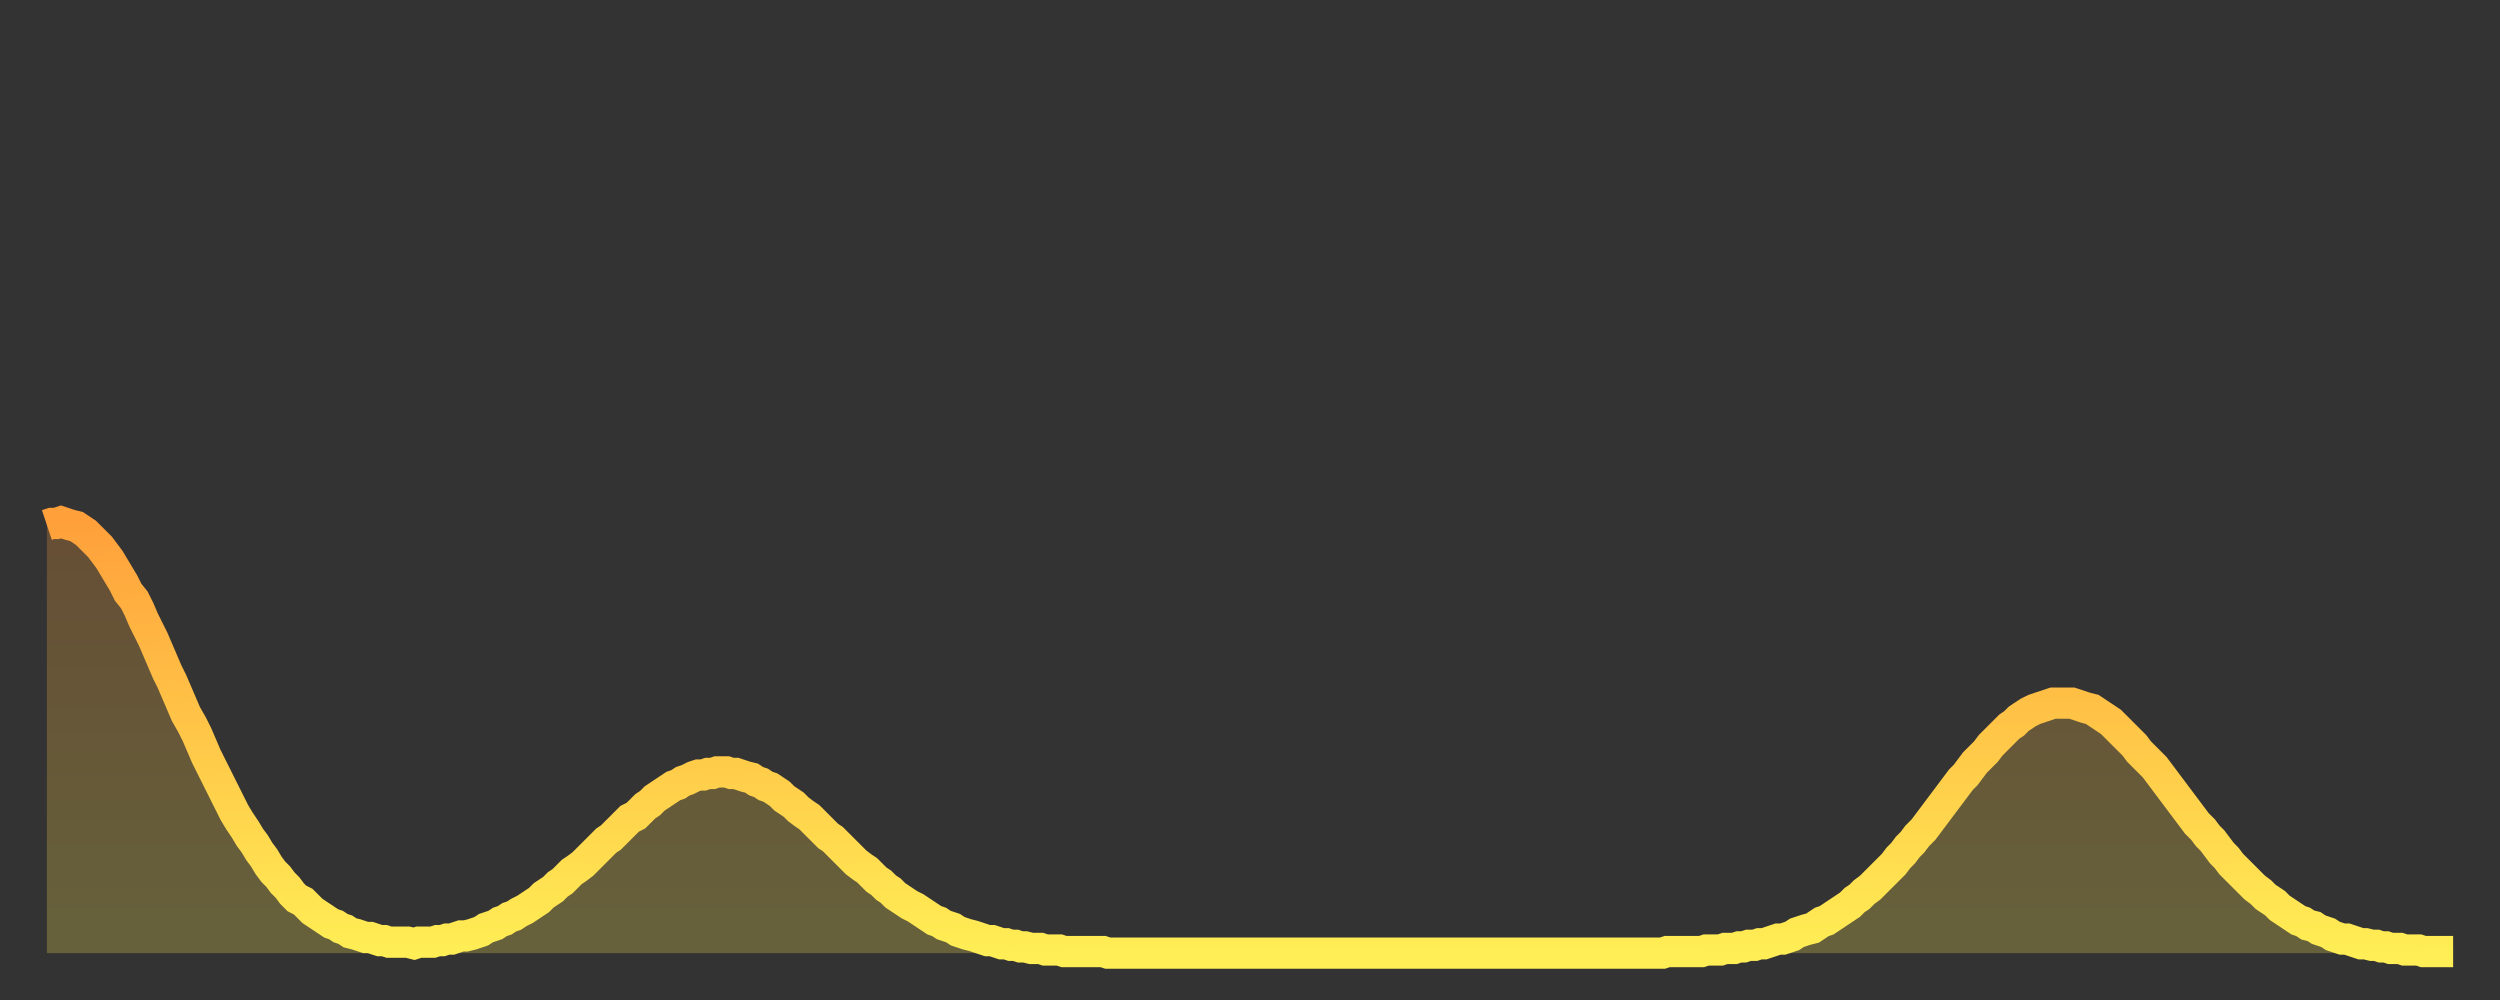
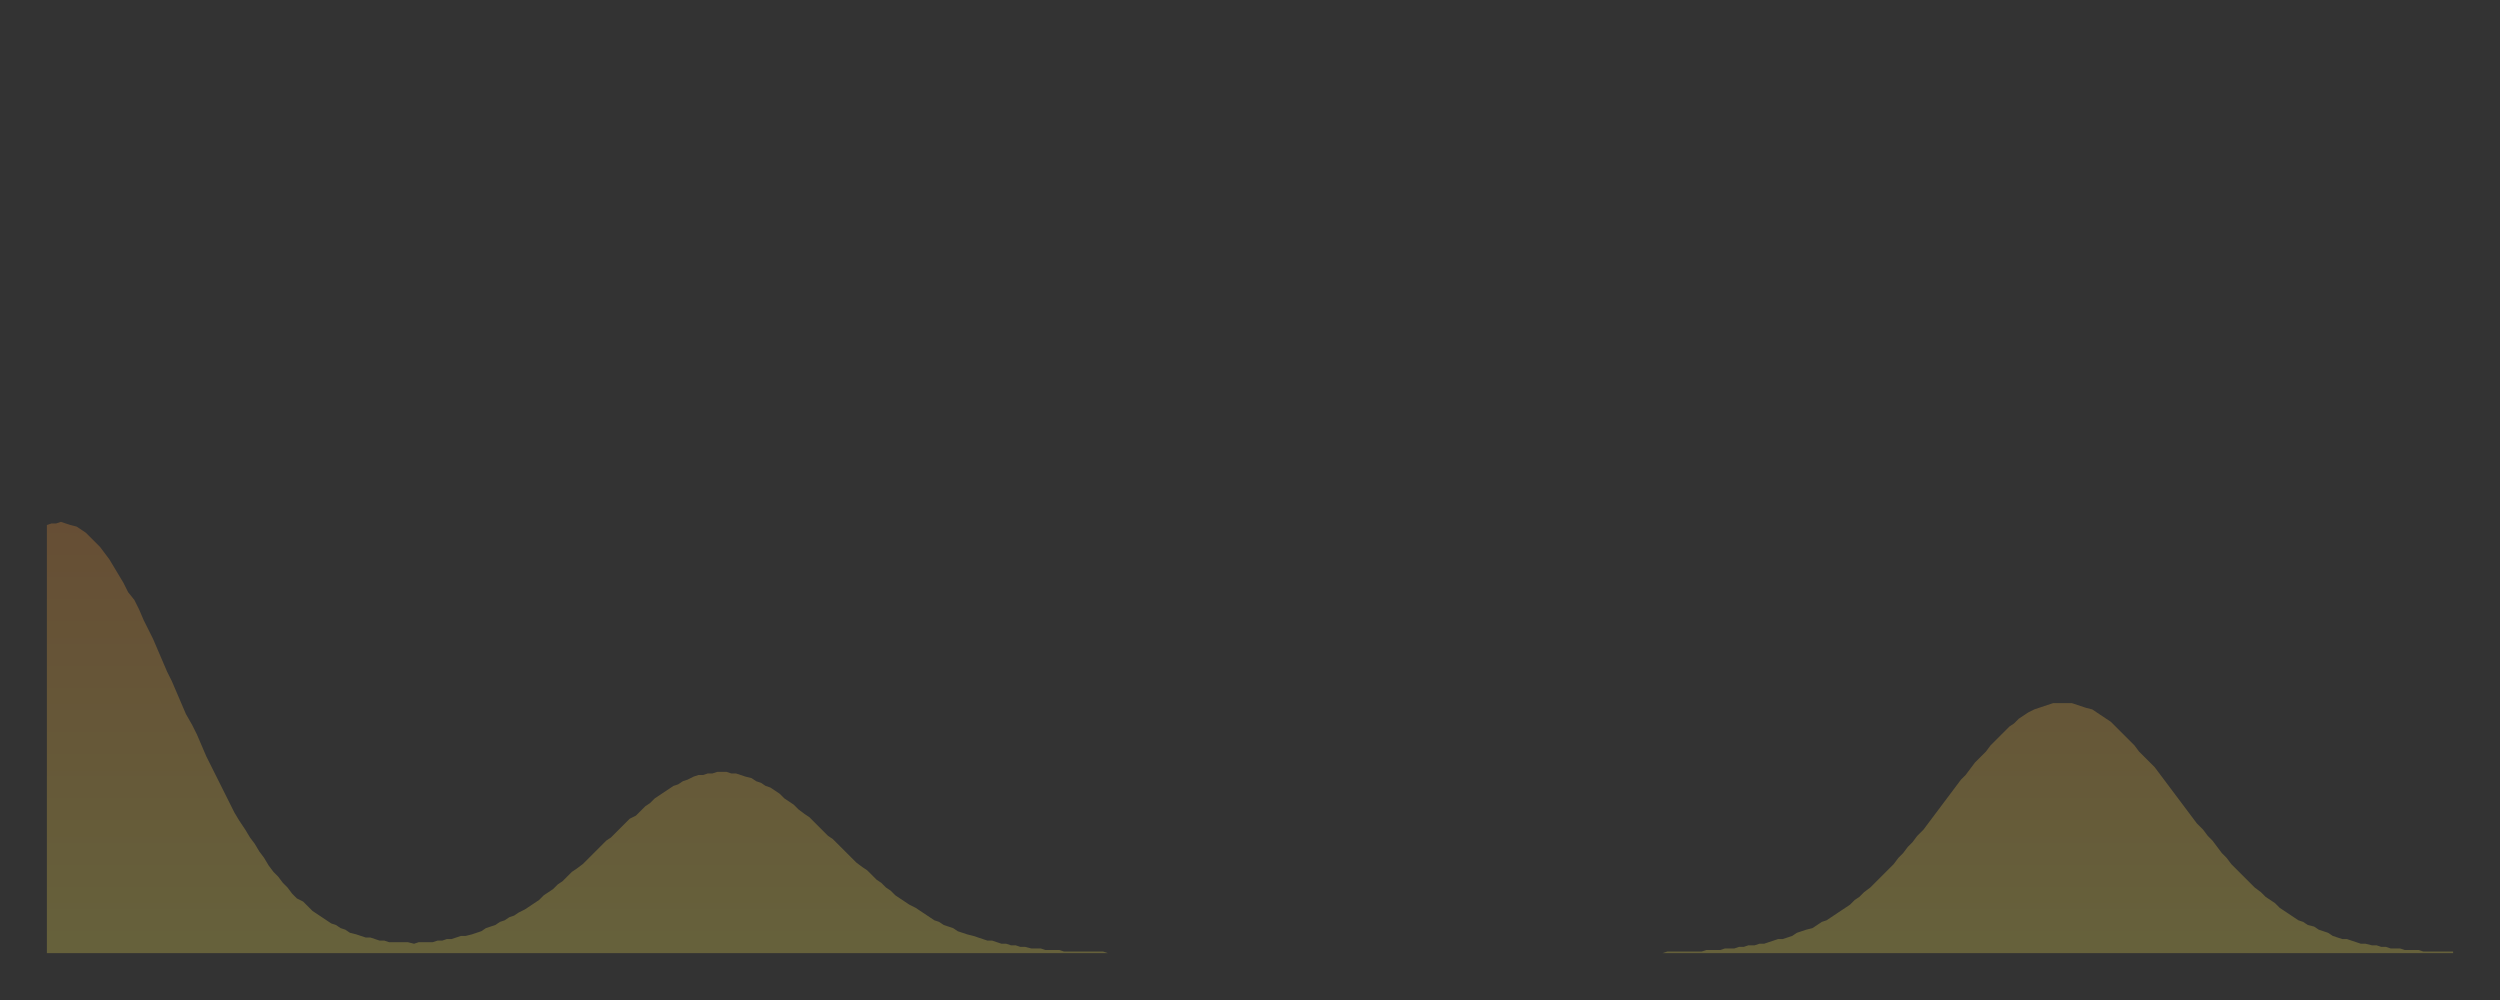
<svg xmlns="http://www.w3.org/2000/svg" baseProfile="full" height="64" version="1.1" width="160">
  <rect width="100%" height="100%" fill="#333333" stroke="none" />
  <defs>
    <linearGradient id="id87000" x1="0" x2="0" y1="0" y2="1">
      <stop offset="0%" stop-color="#ffa03b" />
      <stop offset="50%" stop-color="#ffc748" />
      <stop offset="100%" stop-color="#ffee55" />
    </linearGradient>
  </defs>
  <g transform="translate(3,3)">
    <g>
-       <path d="M 0.0 30.6 0.3 30.5 0.6 30.5 0.9 30.4 1.2 30.5 1.5 30.6 1.9 30.7 2.2 30.9 2.5 31.1 2.8 31.4 3.1 31.7 3.4 32.0 3.7 32.4 4.0 32.8 4.3 33.3 4.6 33.8 4.9 34.3 5.2 34.9 5.6 35.4 5.9 36.0 6.2 36.7 6.5 37.3 6.8 37.9 7.1 38.6 7.4 39.3 7.7 40.0 8.0 40.6 8.3 41.3 8.6 42.0 8.9 42.7 9.3 43.4 9.6 44.0 9.9 44.7 10.2 45.4 10.5 46.0 10.8 46.6 11.1 47.2 11.4 47.8 11.7 48.4 12.0 49.0 12.3 49.5 12.7 50.1 13.0 50.6 13.3 51.0 13.6 51.5 13.9 51.9 14.2 52.4 14.5 52.8 14.8 53.1 15.1 53.5 15.4 53.8 15.7 54.2 16.0 54.5 16.4 54.7 16.7 55.0 17.0 55.3 17.3 55.5 17.6 55.7 17.9 55.9 18.2 56.1 18.5 56.2 18.8 56.4 19.1 56.5 19.4 56.7 19.8 56.8 20.1 56.9 20.4 57.0 20.7 57.0 21.0 57.1 21.3 57.2 21.6 57.2 21.9 57.3 22.2 57.3 22.5 57.3 22.8 57.3 23.1 57.3 23.5 57.4 23.8 57.3 24.1 57.3 24.4 57.3 24.7 57.3 25.0 57.2 25.3 57.2 25.6 57.1 25.9 57.1 26.2 57.0 26.5 56.9 26.8 56.9 27.2 56.8 27.5 56.7 27.8 56.6 28.1 56.4 28.4 56.3 28.7 56.2 29.0 56.0 29.3 55.9 29.6 55.7 29.9 55.6 30.2 55.4 30.6 55.2 30.9 55.0 31.2 54.8 31.5 54.6 31.8 54.3 32.1 54.1 32.4 53.9 32.7 53.6 33.0 53.4 33.3 53.1 33.6 52.8 33.9 52.6 34.3 52.3 34.6 52.0 34.9 51.7 35.2 51.4 35.5 51.1 35.8 50.8 36.1 50.6 36.4 50.3 36.7 50.0 37.0 49.7 37.3 49.4 37.7 49.2 38.0 48.9 38.3 48.6 38.6 48.4 38.9 48.1 39.2 47.9 39.5 47.7 39.8 47.5 40.1 47.3 40.4 47.2 40.7 47.0 41.0 46.9 41.4 46.7 41.7 46.6 42.0 46.6 42.3 46.5 42.6 46.5 42.9 46.4 43.2 46.4 43.5 46.4 43.8 46.5 44.1 46.5 44.4 46.6 44.7 46.7 45.1 46.8 45.4 47.0 45.7 47.1 46.0 47.3 46.3 47.4 46.6 47.6 46.9 47.8 47.2 48.1 47.5 48.3 47.8 48.5 48.1 48.8 48.5 49.1 48.8 49.3 49.1 49.6 49.4 49.9 49.7 50.2 50.0 50.5 50.3 50.7 50.6 51.0 50.9 51.3 51.2 51.6 51.5 51.9 51.8 52.2 52.2 52.5 52.5 52.7 52.8 53.0 53.1 53.3 53.4 53.5 53.7 53.8 54.0 54.0 54.3 54.3 54.6 54.5 54.9 54.7 55.2 54.9 55.6 55.1 55.9 55.3 56.2 55.5 56.5 55.7 56.8 55.9 57.1 56.0 57.4 56.2 57.7 56.3 58.0 56.4 58.3 56.6 58.6 56.7 58.9 56.8 59.3 56.9 59.6 57.0 59.9 57.1 60.2 57.2 60.5 57.2 60.8 57.3 61.1 57.4 61.4 57.4 61.7 57.5 62.0 57.5 62.3 57.6 62.6 57.6 63.0 57.7 63.3 57.7 63.6 57.7 63.9 57.8 64.2 57.8 64.5 57.8 64.8 57.8 65.1 57.9 65.4 57.9 65.7 57.9 66.0 57.9 66.4 57.9 66.7 57.9 67.0 57.9 67.3 57.9 67.6 57.9 67.9 58.0 68.2 58.0 68.5 58.0 68.8 58.0 69.1 58.0 69.4 58.0 69.7 58.0 70.1 58.0 70.4 58.0 70.7 58.0 71.0 58.0 71.3 58.0 71.6 58.0 71.9 58.0 72.2 58.0 72.5 58.0 72.8 58.0 73.1 58.0 73.5 58.0 73.8 58.0 74.1 58.0 74.4 58.0 74.7 58.0 75.0 58.0 75.3 58.0 75.6 58.0 75.9 58.0 76.2 58.0 76.5 58.0 76.8 58.0 77.2 58.0 77.5 58.0 77.8 58.0 78.1 58.0 78.4 58.0 78.7 58.0 79.0 58.0 79.3 58.0 79.6 58.0 79.9 58.0 80.2 58.0 80.5 58.0 80.9 58.0 81.2 58.0 81.5 58.0 81.8 58.0 82.1 58.0 82.4 58.0 82.7 58.0 83.0 58.0 83.3 58.0 83.6 58.0 83.9 58.0 84.3 58.0 84.6 58.0 84.9 58.0 85.2 58.0 85.5 58.0 85.8 58.0 86.1 58.0 86.4 58.0 86.7 58.0 87.0 58.0 87.3 58.0 87.6 58.0 88.0 58.0 88.3 58.0 88.6 58.0 88.9 58.0 89.2 58.0 89.5 58.0 89.8 58.0 90.1 58.0 90.4 58.0 90.7 58.0 91.0 58.0 91.4 58.0 91.7 58.0 92.0 58.0 92.3 58.0 92.6 58.0 92.9 58.0 93.2 58.0 93.5 58.0 93.8 58.0 94.1 58.0 94.4 58.0 94.7 58.0 95.1 58.0 95.4 58.0 95.7 58.0 96.0 58.0 96.3 58.0 96.6 58.0 96.9 58.0 97.2 58.0 97.5 58.0 97.8 58.0 98.1 58.0 98.4 58.0 98.8 58.0 99.1 58.0 99.4 58.0 99.7 58.0 100.0 58.0 100.3 58.0 100.6 58.0 100.9 58.0 101.2 58.0 101.5 58.0 101.8 58.0 102.2 58.0 102.5 58.0 102.8 58.0 103.1 58.0 103.4 58.0 103.7 57.9 104.0 57.9 104.3 57.9 104.6 57.9 104.9 57.9 105.2 57.9 105.5 57.9 105.9 57.9 106.2 57.8 106.5 57.8 106.8 57.8 107.1 57.8 107.4 57.7 107.7 57.7 108.0 57.7 108.3 57.6 108.6 57.6 108.9 57.5 109.3 57.5 109.6 57.4 109.9 57.4 110.2 57.3 110.5 57.2 110.8 57.1 111.1 57.1 111.4 57.0 111.7 56.9 112.0 56.7 112.3 56.6 112.6 56.5 113.0 56.4 113.3 56.2 113.6 56.0 113.9 55.9 114.2 55.7 114.5 55.5 114.8 55.3 115.1 55.1 115.4 54.9 115.7 54.6 116.0 54.4 116.3 54.1 116.7 53.8 117.0 53.5 117.3 53.2 117.6 52.9 117.9 52.6 118.2 52.3 118.5 51.9 118.8 51.6 119.1 51.2 119.4 50.9 119.7 50.5 120.1 50.1 120.4 49.7 120.7 49.3 121.0 48.9 121.3 48.5 121.6 48.1 121.9 47.7 122.2 47.3 122.5 46.9 122.8 46.6 123.1 46.2 123.4 45.8 123.8 45.4 124.1 45.1 124.4 44.7 124.7 44.4 125.0 44.1 125.3 43.8 125.6 43.5 125.9 43.3 126.2 43.0 126.5 42.8 126.8 42.6 127.2 42.4 127.5 42.3 127.8 42.2 128.1 42.1 128.4 42.0 128.7 42.0 129.0 42.0 129.3 42.0 129.6 42.0 129.9 42.1 130.2 42.2 130.5 42.3 130.9 42.4 131.2 42.6 131.5 42.8 131.8 43.0 132.1 43.2 132.4 43.5 132.7 43.8 133.0 44.1 133.3 44.4 133.6 44.7 133.9 45.1 134.2 45.4 134.6 45.8 134.9 46.1 135.2 46.5 135.5 46.9 135.8 47.3 136.1 47.7 136.4 48.1 136.7 48.5 137.0 48.9 137.3 49.3 137.6 49.7 138.0 50.1 138.3 50.5 138.6 50.8 138.9 51.2 139.2 51.6 139.5 51.9 139.8 52.3 140.1 52.6 140.4 52.9 140.7 53.2 141.0 53.5 141.3 53.8 141.7 54.1 142.0 54.4 142.3 54.6 142.6 54.8 142.9 55.1 143.2 55.3 143.5 55.5 143.8 55.7 144.1 55.9 144.4 56.0 144.7 56.2 145.1 56.3 145.4 56.5 145.7 56.6 146.0 56.7 146.3 56.9 146.6 57.0 146.9 57.1 147.2 57.1 147.5 57.2 147.8 57.3 148.1 57.4 148.4 57.4 148.8 57.5 149.1 57.5 149.4 57.6 149.7 57.6 150.0 57.7 150.3 57.7 150.6 57.7 150.9 57.8 151.2 57.8 151.5 57.8 151.8 57.8 152.1 57.9 152.5 57.9 152.8 57.9 153.1 57.9 153.4 57.9 153.7 57.9 154.0 57.9" fill="none" id="graph-curve" opacity="1" stroke="url(#id87000)" stroke-width="2" />
      <path d="M 0 58 L 0.0 30.6 0.3 30.5 0.6 30.5 0.9 30.4 1.2 30.5 1.5 30.6 1.9 30.7 2.2 30.9 2.5 31.1 2.8 31.4 3.1 31.7 3.4 32.0 3.7 32.4 4.0 32.8 4.3 33.3 4.6 33.8 4.9 34.3 5.2 34.9 5.6 35.4 5.9 36.0 6.2 36.7 6.5 37.3 6.8 37.9 7.1 38.6 7.4 39.3 7.7 40.0 8.0 40.6 8.3 41.3 8.6 42.0 8.9 42.7 9.3 43.4 9.6 44.0 9.9 44.7 10.2 45.4 10.5 46.0 10.8 46.6 11.1 47.2 11.4 47.8 11.7 48.4 12.0 49.0 12.3 49.5 12.7 50.1 13.0 50.6 13.3 51.0 13.6 51.5 13.9 51.9 14.2 52.4 14.5 52.8 14.8 53.1 15.1 53.5 15.4 53.8 15.7 54.2 16.0 54.5 16.4 54.7 16.7 55.0 17.0 55.3 17.3 55.5 17.6 55.7 17.9 55.9 18.2 56.1 18.5 56.2 18.8 56.4 19.1 56.5 19.4 56.7 19.8 56.8 20.1 56.9 20.4 57.0 20.7 57.0 21.0 57.1 21.3 57.2 21.6 57.2 21.9 57.3 22.2 57.3 22.5 57.3 22.8 57.3 23.1 57.3 23.5 57.4 23.8 57.3 24.1 57.3 24.4 57.3 24.7 57.3 25.0 57.2 25.3 57.2 25.6 57.1 25.9 57.1 26.2 57.0 26.5 56.9 26.8 56.9 27.2 56.8 27.5 56.7 27.8 56.6 28.1 56.4 28.4 56.3 28.7 56.2 29.0 56.0 29.3 55.9 29.6 55.7 29.9 55.6 30.2 55.4 30.6 55.2 30.9 55.0 31.2 54.8 31.5 54.6 31.8 54.3 32.1 54.1 32.4 53.9 32.7 53.6 33.0 53.4 33.3 53.1 33.6 52.8 33.9 52.6 34.3 52.3 34.6 52.0 34.9 51.7 35.2 51.4 35.5 51.1 35.8 50.8 36.1 50.6 36.4 50.3 36.7 50.0 37.0 49.7 37.3 49.4 37.7 49.2 38.0 48.9 38.3 48.6 38.6 48.4 38.9 48.1 39.2 47.9 39.5 47.7 39.8 47.5 40.1 47.3 40.4 47.2 40.7 47.0 41.0 46.9 41.4 46.7 41.7 46.6 42.0 46.6 42.3 46.5 42.6 46.5 42.9 46.4 43.2 46.4 43.5 46.4 43.8 46.5 44.1 46.5 44.4 46.6 44.7 46.7 45.1 46.8 45.4 47.0 45.7 47.1 46.0 47.3 46.3 47.4 46.6 47.6 46.9 47.8 47.2 48.1 47.5 48.3 47.8 48.5 48.1 48.8 48.5 49.1 48.8 49.3 49.1 49.6 49.4 49.9 49.7 50.2 50.0 50.5 50.3 50.7 50.6 51.0 50.9 51.3 51.2 51.6 51.5 51.9 51.8 52.2 52.2 52.5 52.5 52.7 52.8 53.0 53.1 53.3 53.4 53.5 53.7 53.8 54.0 54.0 54.3 54.3 54.6 54.5 54.9 54.7 55.2 54.9 55.6 55.1 55.9 55.3 56.2 55.5 56.5 55.7 56.8 55.9 57.1 56.0 57.4 56.2 57.7 56.3 58.0 56.4 58.3 56.6 58.6 56.7 58.9 56.8 59.3 56.9 59.6 57.0 59.9 57.1 60.2 57.2 60.5 57.2 60.8 57.3 61.1 57.4 61.4 57.4 61.7 57.5 62.0 57.5 62.3 57.6 62.6 57.6 63.0 57.7 63.3 57.7 63.6 57.7 63.9 57.8 64.2 57.8 64.5 57.8 64.8 57.8 65.1 57.9 65.4 57.9 65.7 57.9 66.0 57.9 66.4 57.9 66.7 57.9 67.0 57.9 67.3 57.9 67.6 57.9 67.9 58.0 68.2 58.0 68.5 58.0 68.8 58.0 69.1 58.0 69.4 58.0 69.7 58.0 70.1 58.0 70.4 58.0 70.7 58.0 71.0 58.0 71.3 58.0 71.6 58.0 71.9 58.0 72.2 58.0 72.5 58.0 72.8 58.0 73.1 58.0 73.5 58.0 73.8 58.0 74.1 58.0 74.4 58.0 74.7 58.0 75.0 58.0 75.3 58.0 75.6 58.0 75.9 58.0 76.2 58.0 76.5 58.0 76.8 58.0 77.2 58.0 77.5 58.0 77.8 58.0 78.1 58.0 78.4 58.0 78.7 58.0 79.0 58.0 79.3 58.0 79.6 58.0 79.9 58.0 80.2 58.0 80.5 58.0 80.9 58.0 81.2 58.0 81.5 58.0 81.8 58.0 82.1 58.0 82.4 58.0 82.7 58.0 83.0 58.0 83.3 58.0 83.6 58.0 83.9 58.0 84.3 58.0 84.6 58.0 84.9 58.0 85.2 58.0 85.5 58.0 85.8 58.0 86.1 58.0 86.4 58.0 86.7 58.0 87.0 58.0 87.3 58.0 87.6 58.0 88.0 58.0 88.3 58.0 88.6 58.0 88.9 58.0 89.2 58.0 89.5 58.0 89.8 58.0 90.1 58.0 90.4 58.0 90.7 58.0 91.0 58.0 91.4 58.0 91.7 58.0 92.0 58.0 92.3 58.0 92.6 58.0 92.9 58.0 93.2 58.0 93.5 58.0 93.8 58.0 94.1 58.0 94.4 58.0 94.7 58.0 95.1 58.0 95.4 58.0 95.7 58.0 96.0 58.0 96.3 58.0 96.6 58.0 96.9 58.0 97.2 58.0 97.5 58.0 97.8 58.0 98.1 58.0 98.4 58.0 98.8 58.0 99.1 58.0 99.4 58.0 99.7 58.0 100.0 58.0 100.3 58.0 100.6 58.0 100.9 58.0 101.2 58.0 101.5 58.0 101.8 58.0 102.2 58.0 102.5 58.0 102.8 58.0 103.1 58.0 103.4 58.0 103.7 57.9 104.0 57.9 104.3 57.9 104.6 57.9 104.9 57.9 105.2 57.9 105.5 57.9 105.9 57.9 106.2 57.8 106.5 57.8 106.8 57.8 107.1 57.8 107.4 57.7 107.7 57.7 108.0 57.7 108.3 57.6 108.6 57.6 108.9 57.5 109.3 57.5 109.6 57.4 109.9 57.4 110.2 57.3 110.5 57.2 110.8 57.1 111.1 57.1 111.4 57.0 111.7 56.9 112.0 56.7 112.3 56.6 112.6 56.5 113.0 56.4 113.3 56.2 113.6 56.0 113.9 55.9 114.2 55.7 114.5 55.5 114.8 55.3 115.1 55.1 115.4 54.9 115.7 54.6 116.0 54.4 116.3 54.1 116.7 53.8 117.0 53.5 117.3 53.2 117.6 52.9 117.9 52.6 118.2 52.3 118.5 51.9 118.8 51.6 119.1 51.2 119.4 50.9 119.7 50.5 120.1 50.1 120.4 49.7 120.7 49.3 121.0 48.9 121.3 48.5 121.6 48.1 121.9 47.7 122.2 47.3 122.5 46.9 122.8 46.6 123.1 46.2 123.4 45.8 123.8 45.4 124.1 45.1 124.4 44.7 124.7 44.4 125.0 44.1 125.3 43.8 125.6 43.5 125.9 43.3 126.2 43.0 126.5 42.8 126.8 42.6 127.2 42.4 127.5 42.3 127.8 42.2 128.1 42.1 128.4 42.0 128.7 42.0 129.0 42.0 129.3 42.0 129.6 42.0 129.9 42.1 130.2 42.2 130.5 42.3 130.9 42.4 131.2 42.6 131.5 42.8 131.8 43.0 132.1 43.2 132.4 43.5 132.7 43.8 133.0 44.1 133.3 44.4 133.6 44.7 133.9 45.1 134.2 45.4 134.6 45.8 134.9 46.1 135.2 46.5 135.5 46.9 135.8 47.3 136.1 47.7 136.4 48.1 136.7 48.5 137.0 48.9 137.3 49.3 137.6 49.7 138.0 50.1 138.3 50.5 138.6 50.8 138.9 51.2 139.2 51.6 139.5 51.9 139.8 52.3 140.1 52.6 140.4 52.9 140.7 53.2 141.0 53.5 141.3 53.8 141.7 54.1 142.0 54.4 142.3 54.6 142.6 54.8 142.9 55.1 143.2 55.3 143.5 55.5 143.8 55.7 144.1 55.9 144.4 56.0 144.7 56.2 145.1 56.3 145.4 56.5 145.7 56.6 146.0 56.7 146.3 56.9 146.6 57.0 146.9 57.1 147.2 57.1 147.5 57.2 147.8 57.3 148.1 57.4 148.4 57.4 148.8 57.5 149.1 57.5 149.4 57.6 149.7 57.6 150.0 57.7 150.3 57.7 150.6 57.7 150.9 57.8 151.2 57.8 151.5 57.8 151.8 57.8 152.1 57.9 152.5 57.9 152.8 57.9 153.1 57.9 153.4 57.9 153.7 57.9 154.0 57.9 154 58" fill="url(#id87000)" fill-opacity=".25" id="graph-shadow" />
    </g>
  </g>
</svg>